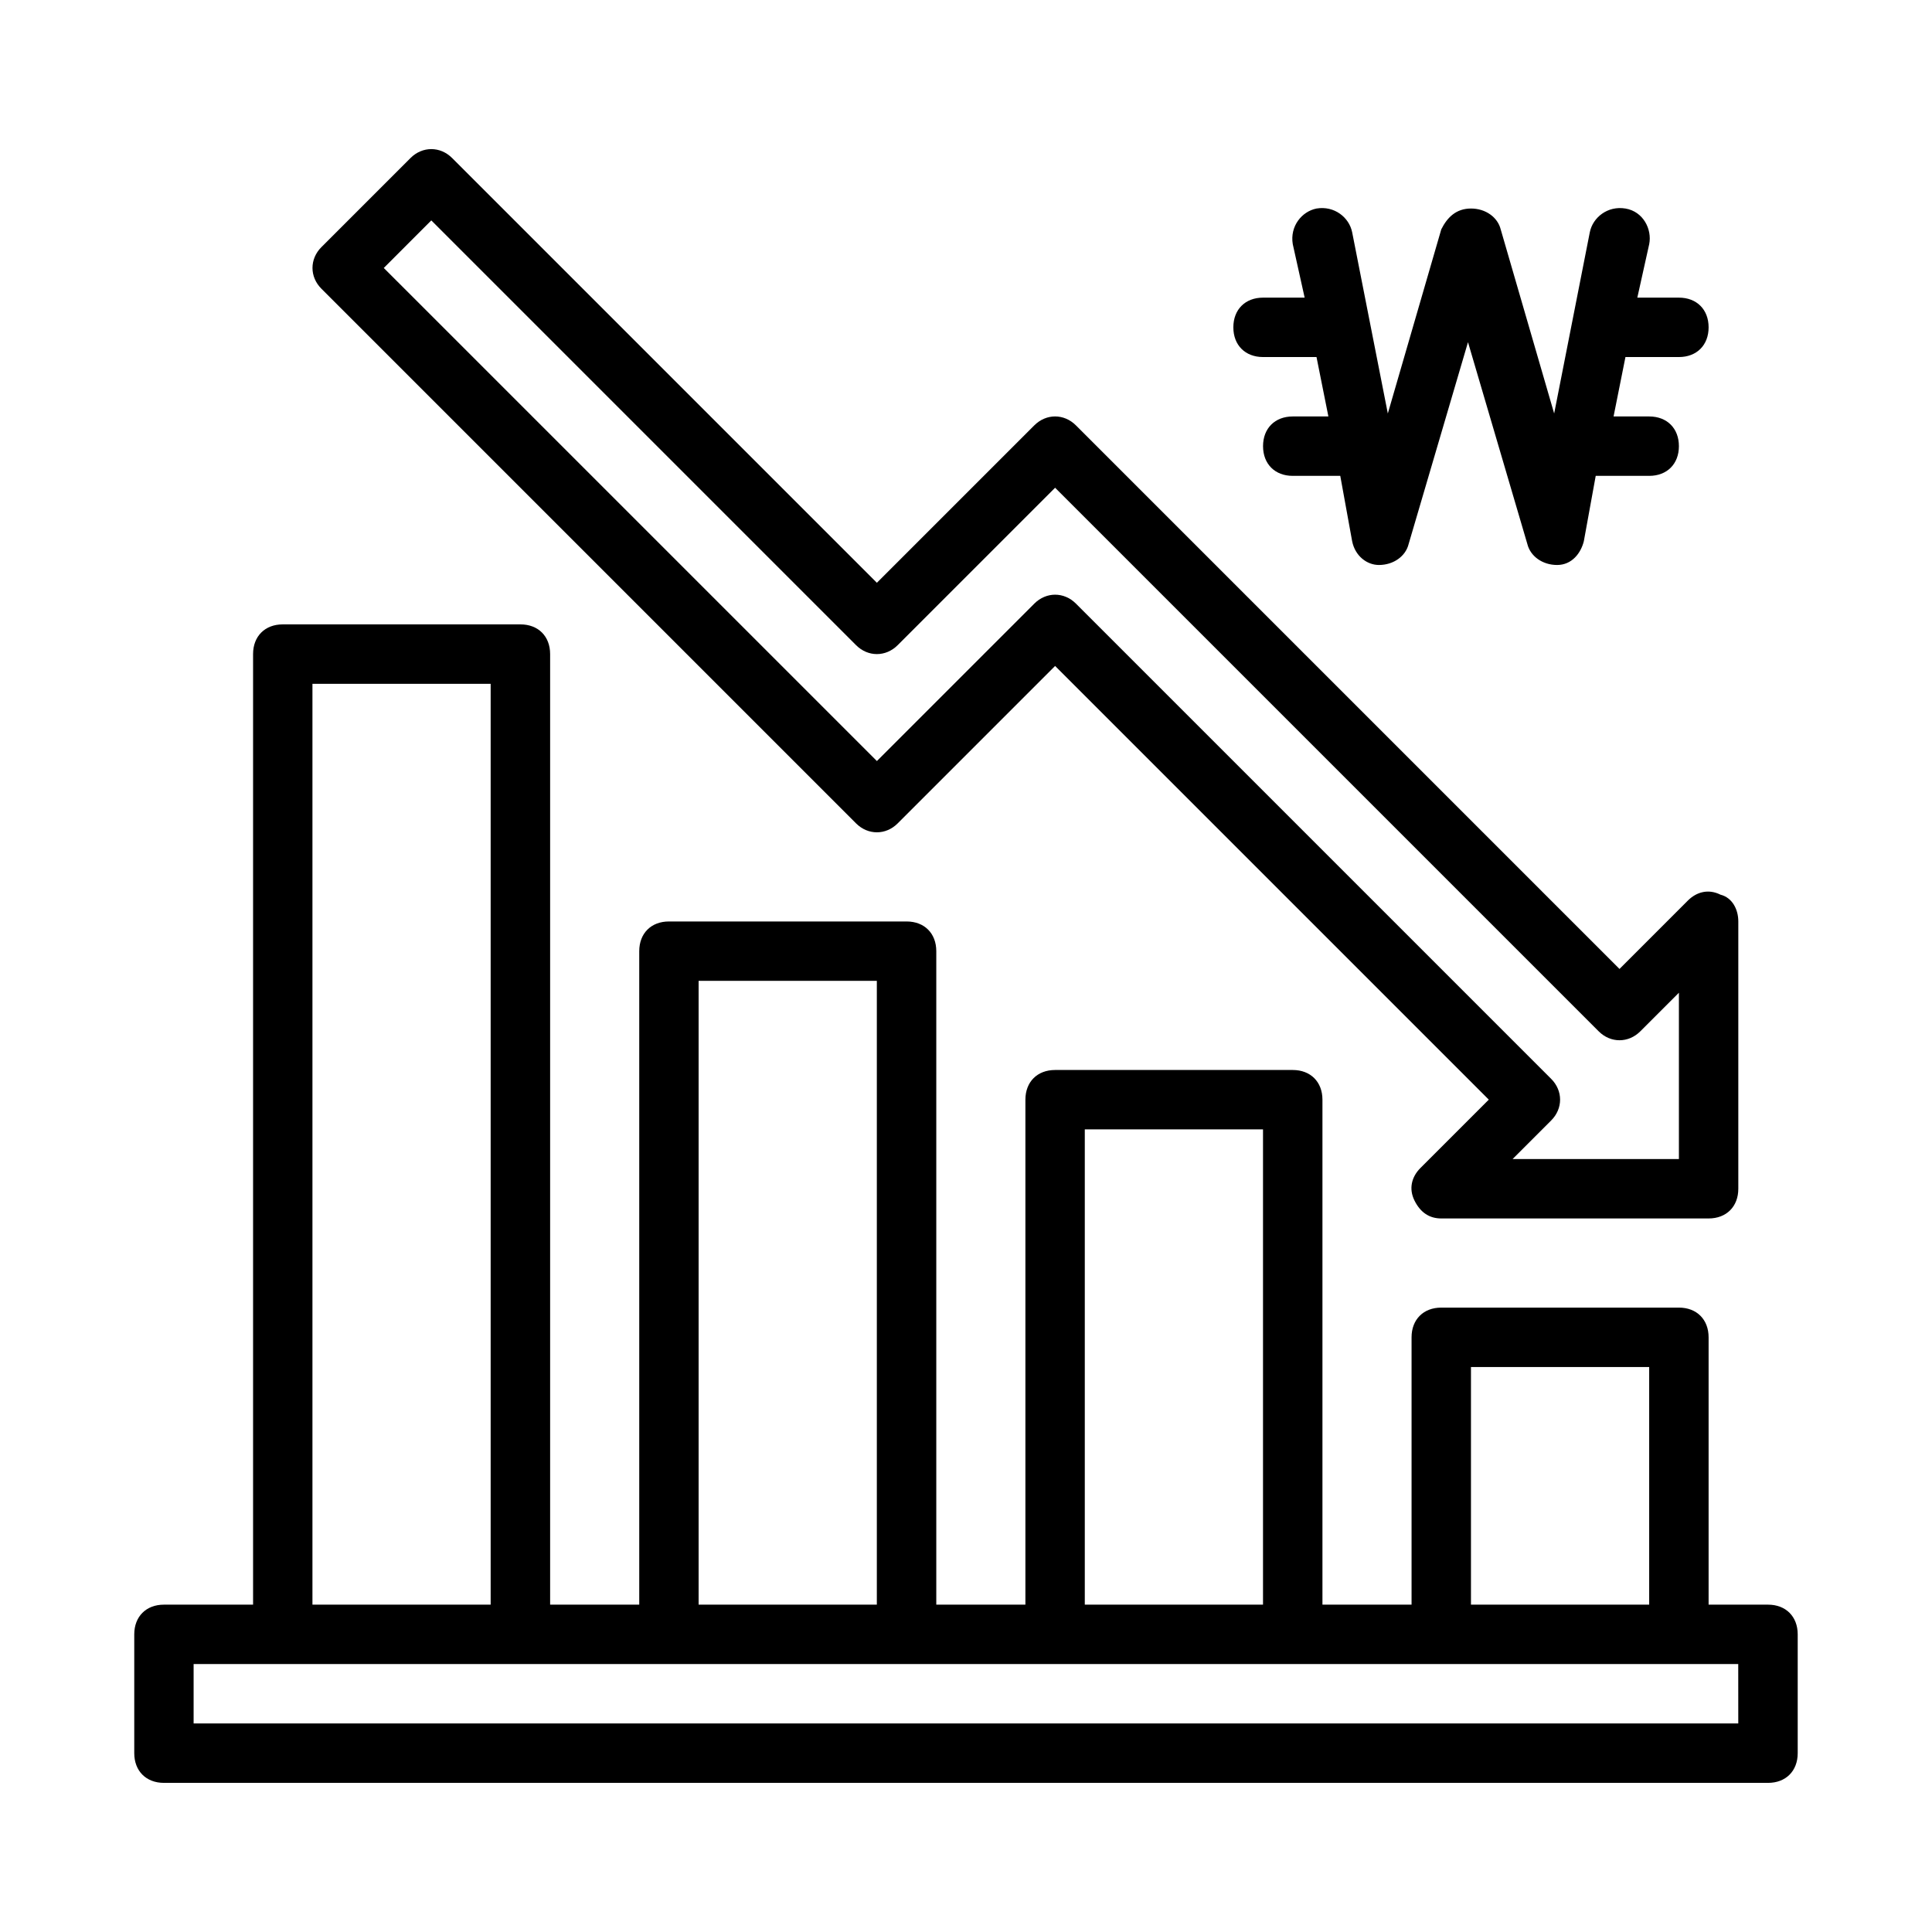
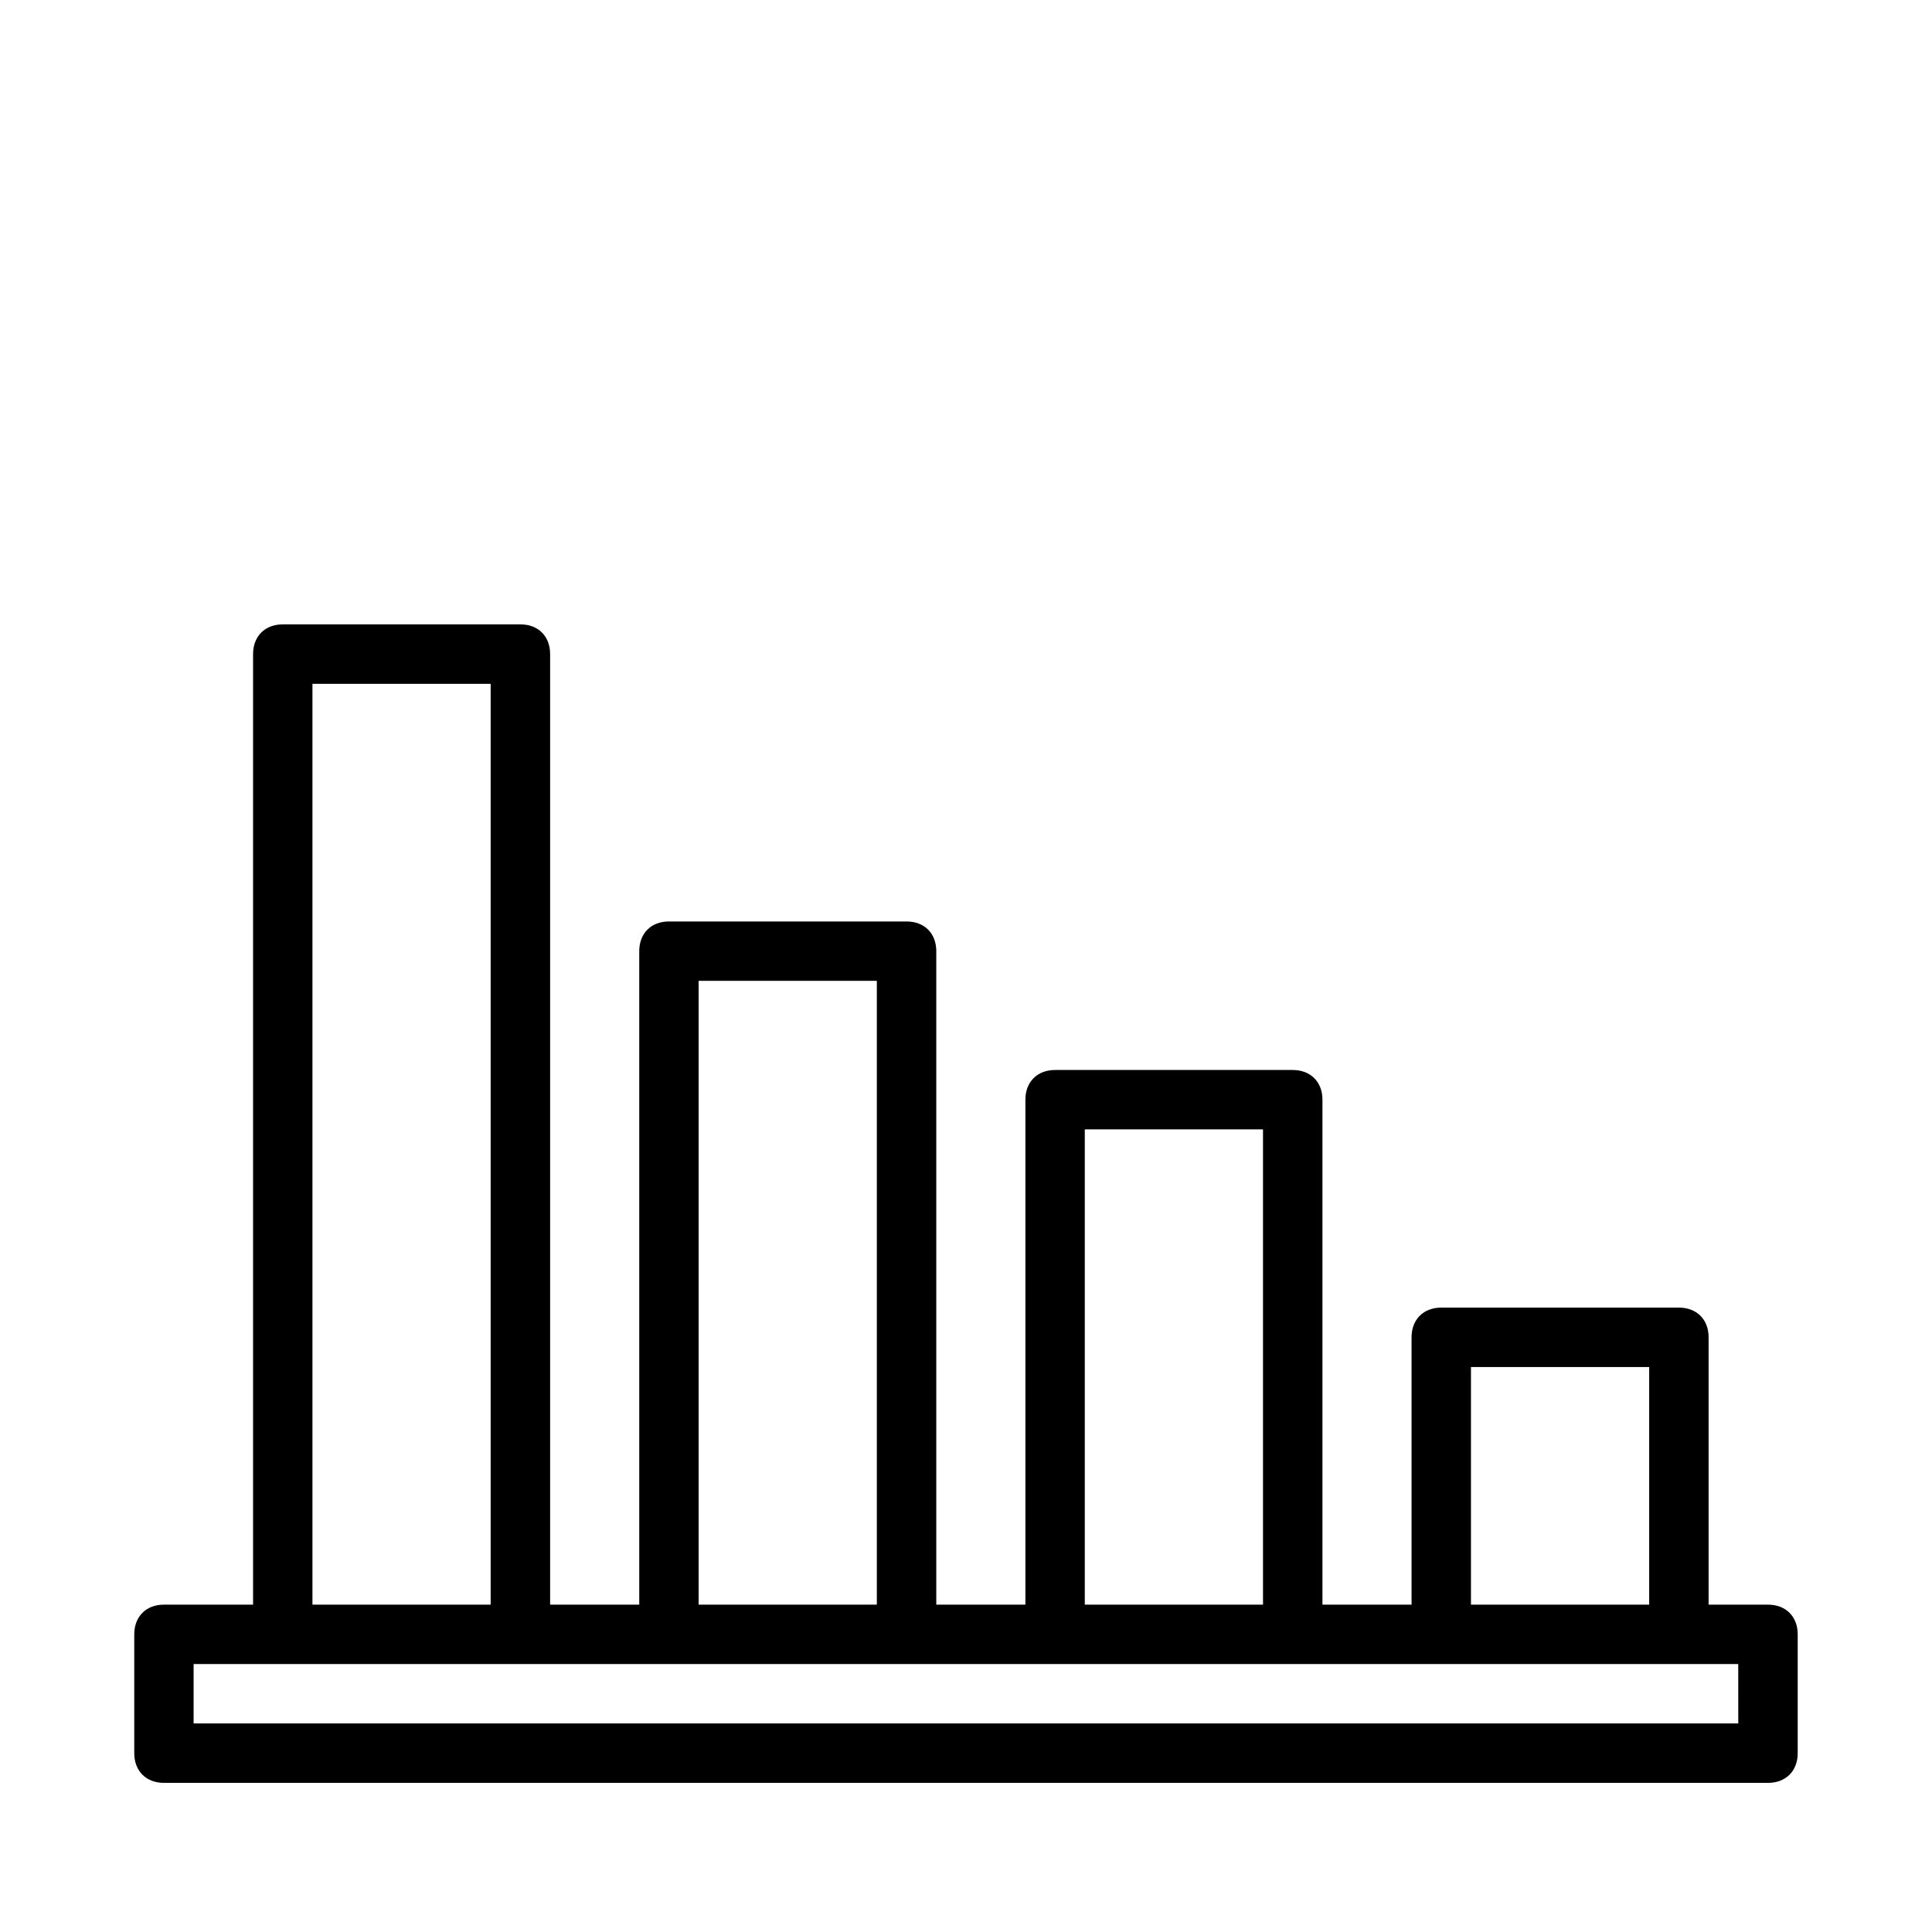
<svg xmlns="http://www.w3.org/2000/svg" fill="#000000" width="800px" height="800px" version="1.1" viewBox="144 144 512 512">
  <g>
    <path d="m612.54 569.25h-15.742v-70.848c0-4.723-3.148-7.871-7.871-7.871h-62.977c-4.723 0-7.871 3.148-7.871 7.871v70.848h-23.617v-133.82c0-4.723-3.148-7.871-7.871-7.871h-62.977c-4.723 0-7.871 3.148-7.871 7.871v133.82h-23.617v-173.18c0-4.723-3.148-7.871-7.871-7.871h-62.977c-4.723 0-7.871 3.148-7.871 7.871v173.18h-23.617v-251.91c0-4.723-3.148-7.871-7.871-7.871h-62.98c-4.723 0-7.871 3.148-7.871 7.871v251.91h-23.617c-4.723 0-7.871 3.148-7.871 7.871v31.488c0 4.723 3.148 7.871 7.871 7.871h425.09c4.723 0 7.871-3.148 7.871-7.871v-31.488c0-4.723-3.148-7.871-7.871-7.871zm-78.719-62.977h47.23v62.977h-47.23zm-102.34-62.977h47.23v125.95h-47.23zm-102.34-39.359h47.23v165.31h-47.23zm-102.34-78.719h47.23v244.03h-47.23zm377.86 275.52h-409.35v-15.742h409.34z" />
-     <path d="m370.87 362.21c3.148 3.148 7.871 3.148 11.02 0l41.723-41.723 114.93 114.93-18.105 18.105c-2.363 2.363-3.148 5.512-1.574 8.66 1.574 3.148 3.938 4.723 7.086 4.723h70.848c4.723 0 7.871-3.148 7.871-7.871v-70.848c0-3.148-1.574-6.297-4.723-7.086-3.148-1.574-6.297-0.789-8.66 1.574l-18.102 18.109-144.06-144.06c-3.148-3.148-7.871-3.148-11.02 0l-41.723 41.723-112.57-112.57c-3.148-3.148-7.871-3.148-11.02 0l-23.617 23.617c-3.148 3.148-3.148 7.871 0 11.02zm-112.57-159.8 112.57 112.57c3.148 3.148 7.871 3.148 11.02 0l41.723-41.723 144.06 144.06c3.148 3.148 7.871 3.148 11.02 0l10.234-10.234v44.082h-44.082l10.234-10.234c3.148-3.148 3.148-7.871 0-11.02l-125.95-125.95c-3.148-3.148-7.871-3.148-11.02 0l-41.723 41.723-130.68-130.67z" />
-     <path d="m478.72 238.62h14.168l3.148 15.742-9.445 0.004c-4.723 0-7.871 3.148-7.871 7.871 0 4.723 3.148 7.871 7.871 7.871h12.594l3.148 17.32c0.789 3.938 3.938 6.297 7.086 6.297 3.938 0 7.086-2.363 7.871-5.512l15.742-53.531 15.742 53.531c0.789 3.148 3.938 5.512 7.871 5.512 3.938 0 6.297-3.148 7.086-6.297l3.148-17.32h14.176c4.723 0 7.871-3.148 7.871-7.871 0-4.723-3.148-7.871-7.871-7.871h-9.445l3.148-15.742 14.168-0.004c4.723 0 7.871-3.148 7.871-7.871s-3.148-7.871-7.871-7.871h-11.02l3.148-14.172c0.789-3.938-1.574-8.66-6.297-9.445-4.723-0.785-8.66 2.363-9.445 6.297l-9.445 48.02-14.172-48.805c-0.789-3.148-3.938-5.512-7.871-5.512-3.938 0-6.297 2.363-7.871 5.512l-14.168 48.805-9.449-48.02c-0.789-3.938-4.723-7.086-9.445-6.297-3.938 0.789-7.086 4.723-6.297 9.445l3.148 14.168-11.023 0.004c-4.723 0-7.871 3.148-7.871 7.871s3.148 7.871 7.871 7.871z" />
  </g>
</svg>